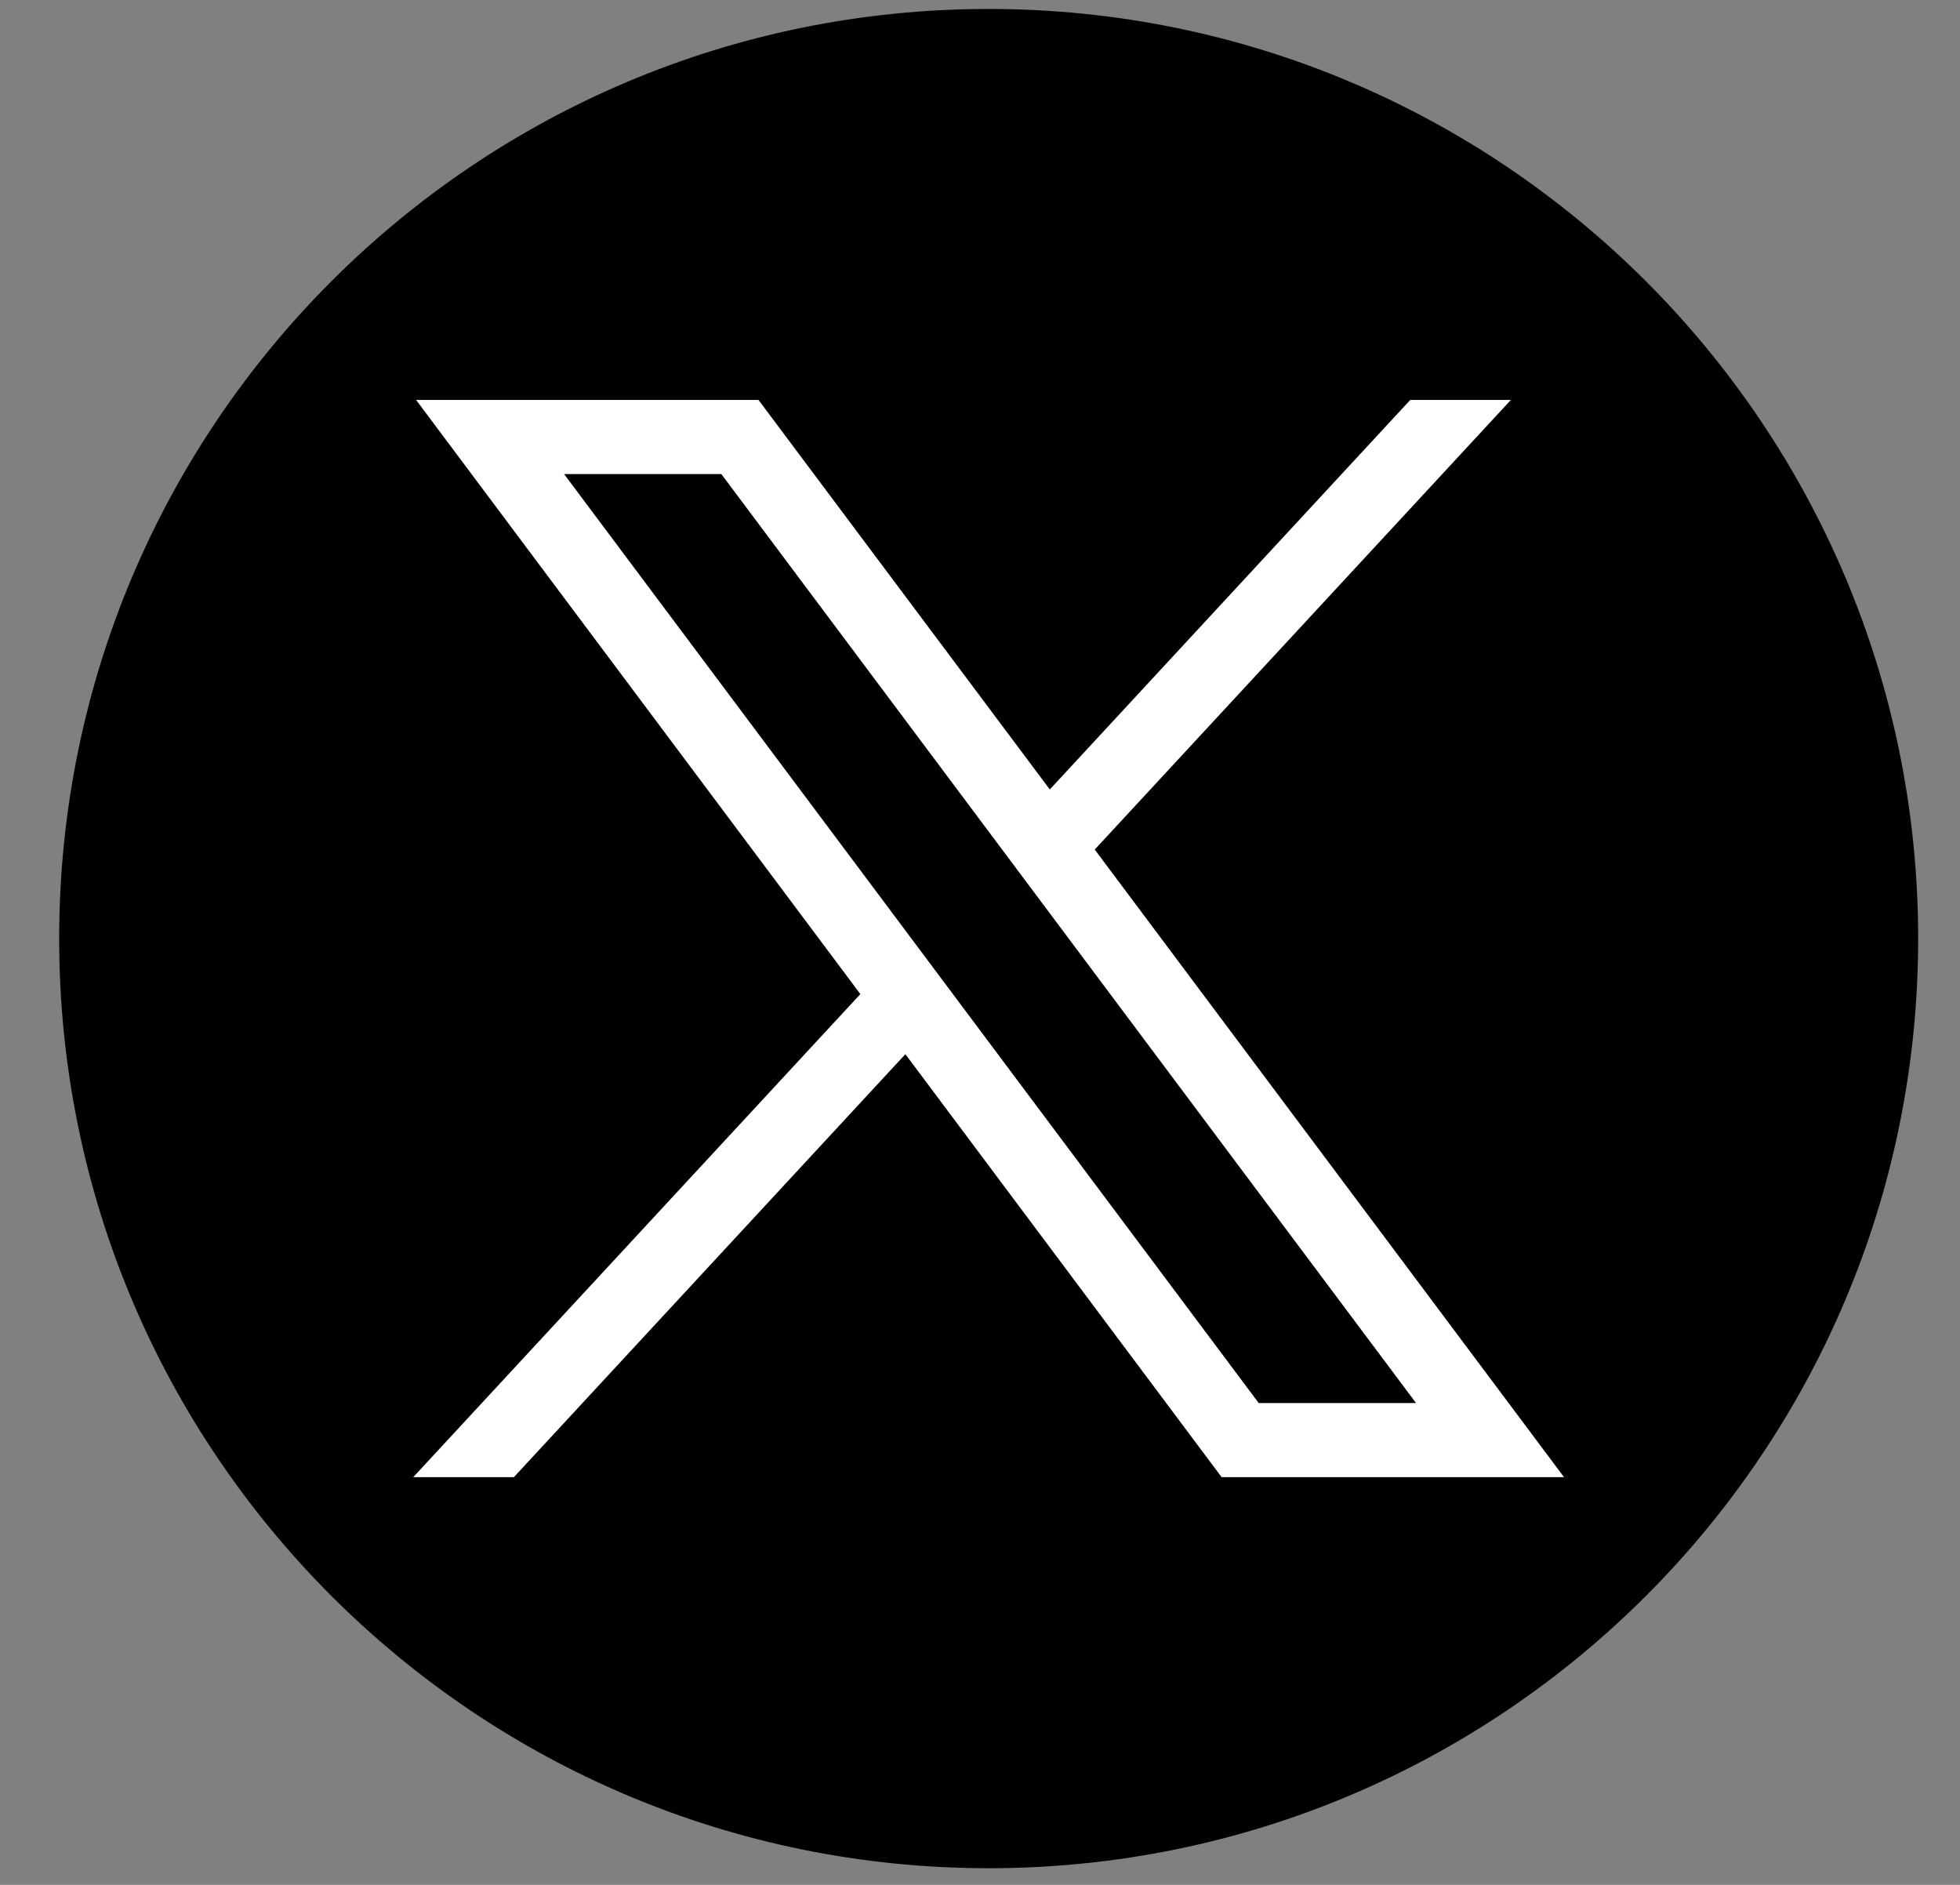
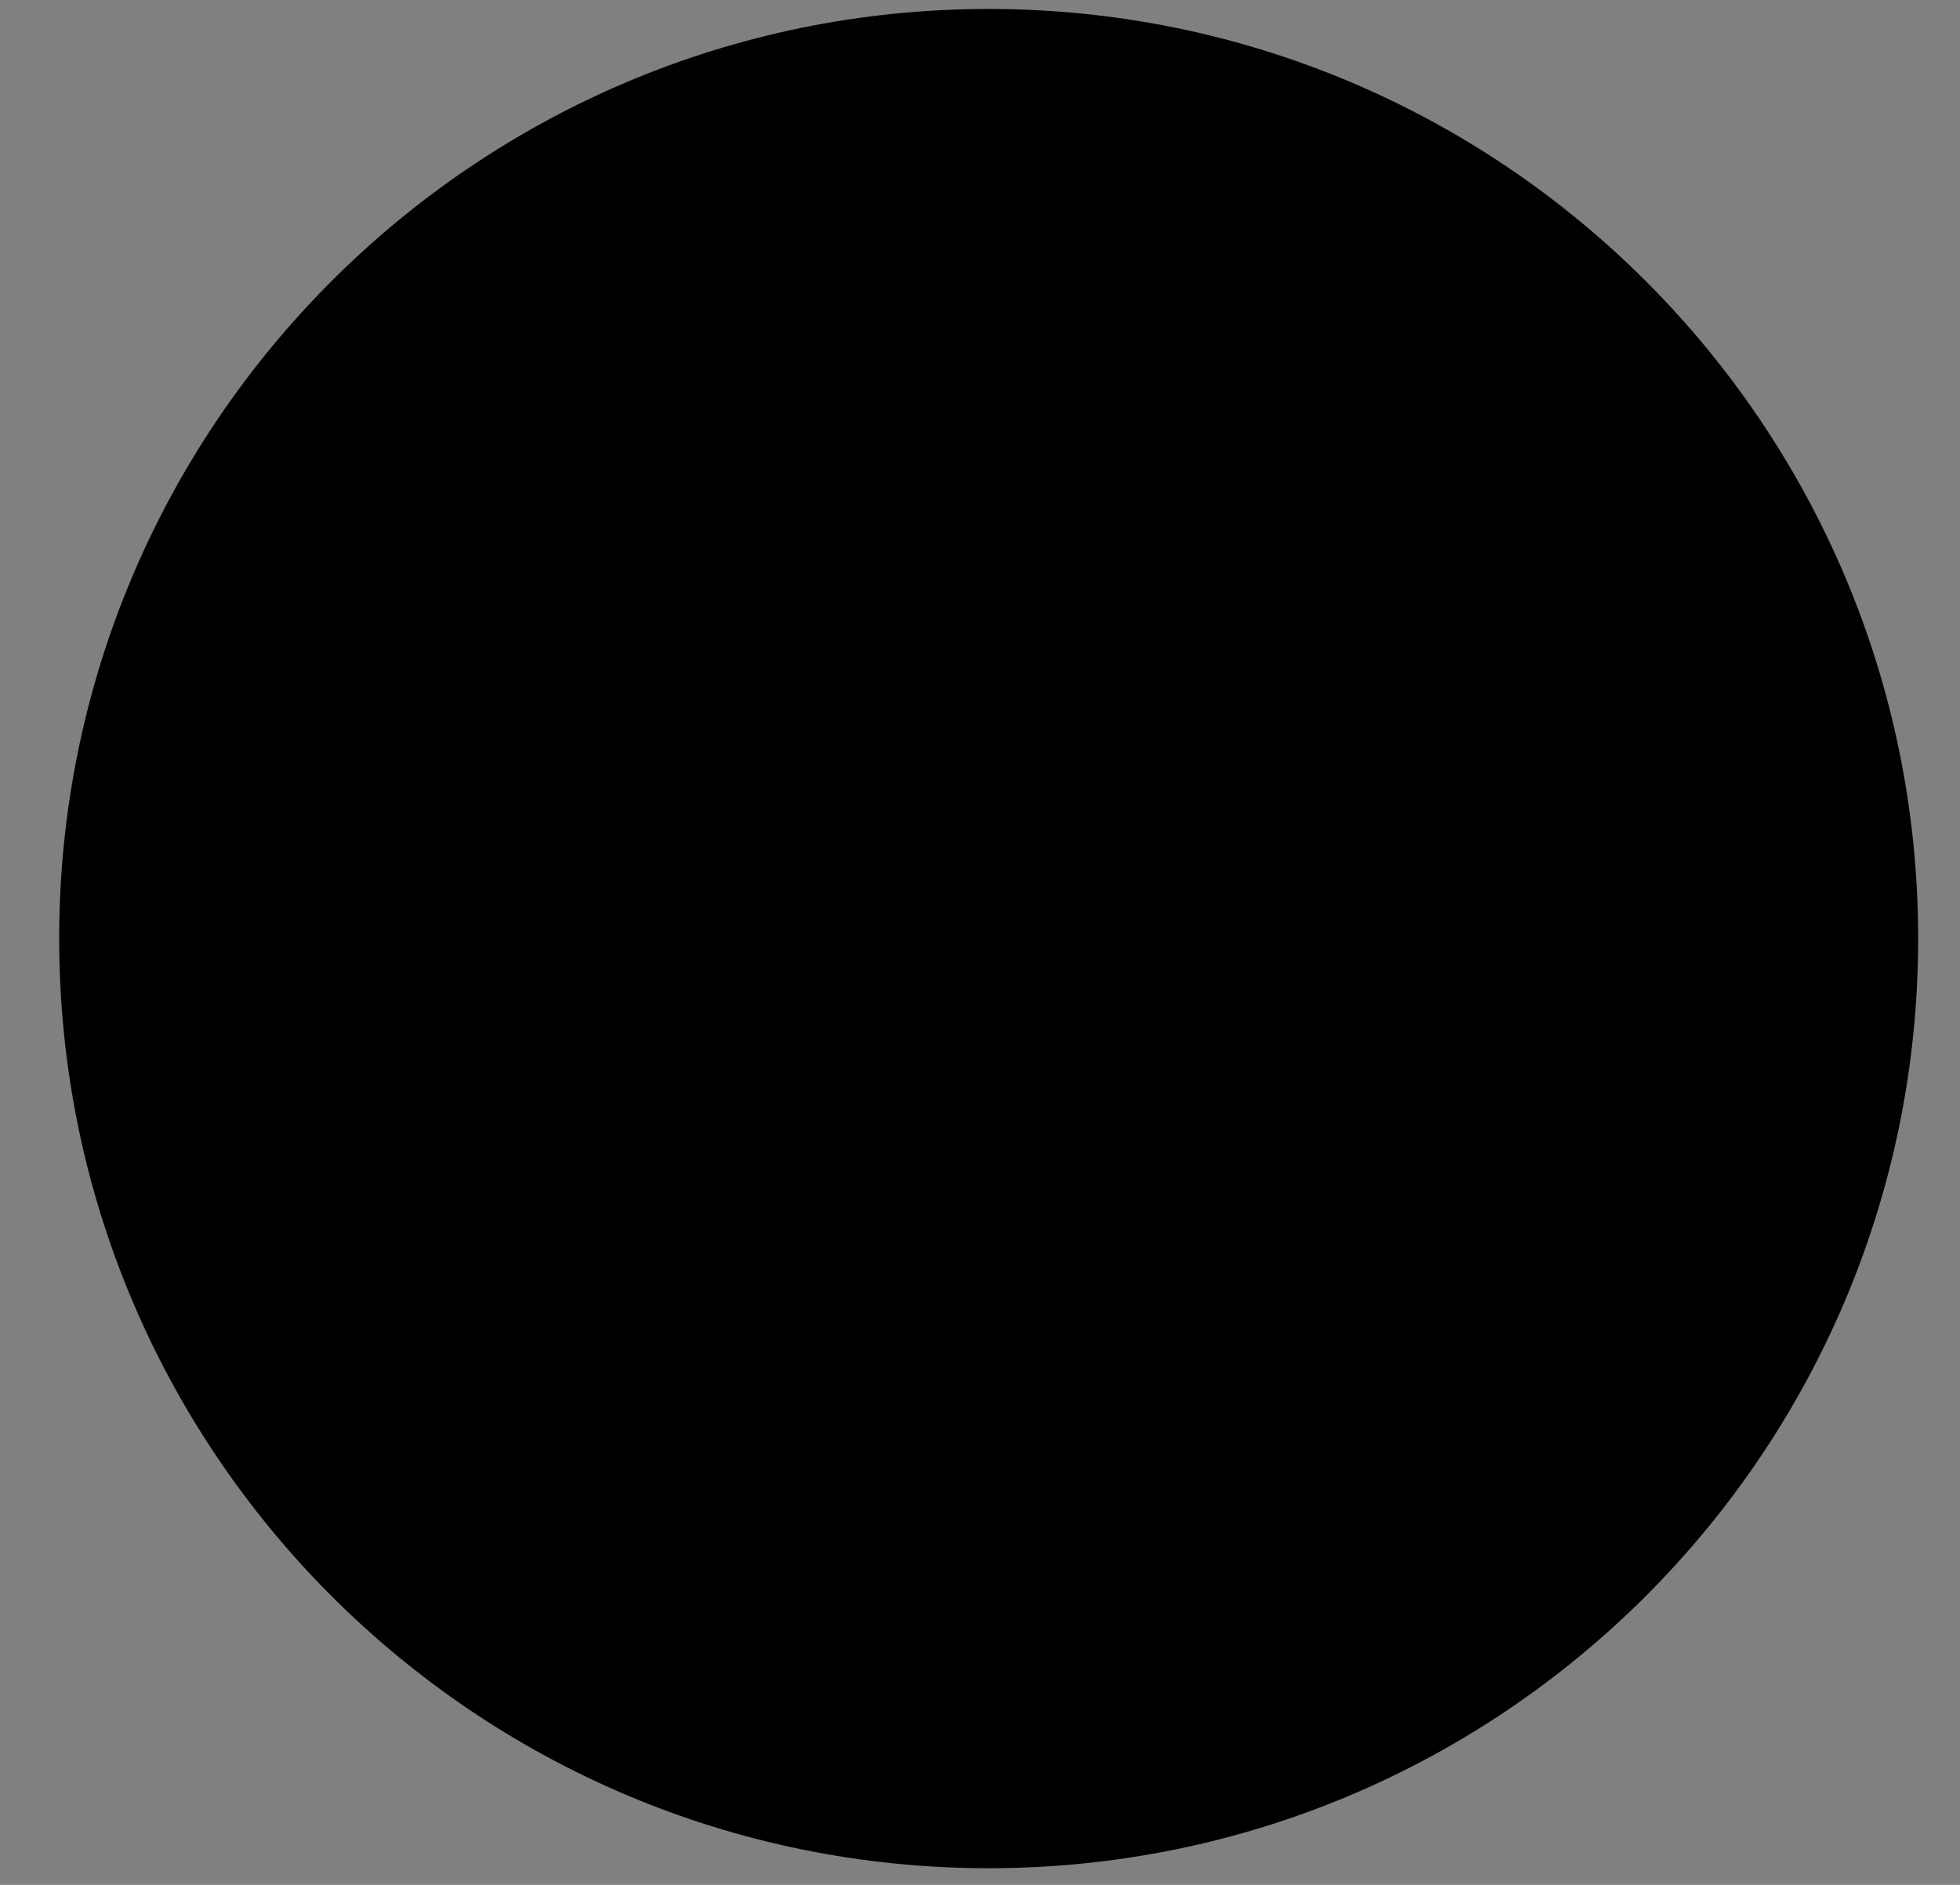
<svg xmlns="http://www.w3.org/2000/svg" width="26" height="25" viewBox="0 0 26 25" fill="none">
  <rect x="0" y="0" width="26" height="25" fill="#808080" stroke="none" />
  <path d="M13.115 24.779C19.925 24.779 25.445 19.259 25.445 12.449C25.445 5.639 19.925 0.119 13.115 0.119C6.305 0.119 0.785 5.639 0.785 12.449C0.785 19.259 6.305 24.779 13.115 24.779Z" fill="black" />
-   <path d="M5.52 5.305L11.413 13.185L5.482 19.592H6.817L12.01 13.982L16.205 19.592H20.747L14.522 11.268L20.042 5.305H18.707L13.926 10.471L10.062 5.305H5.52ZM7.483 6.288H9.569L18.784 18.609H16.697L7.483 6.288Z" fill="white" />
</svg>